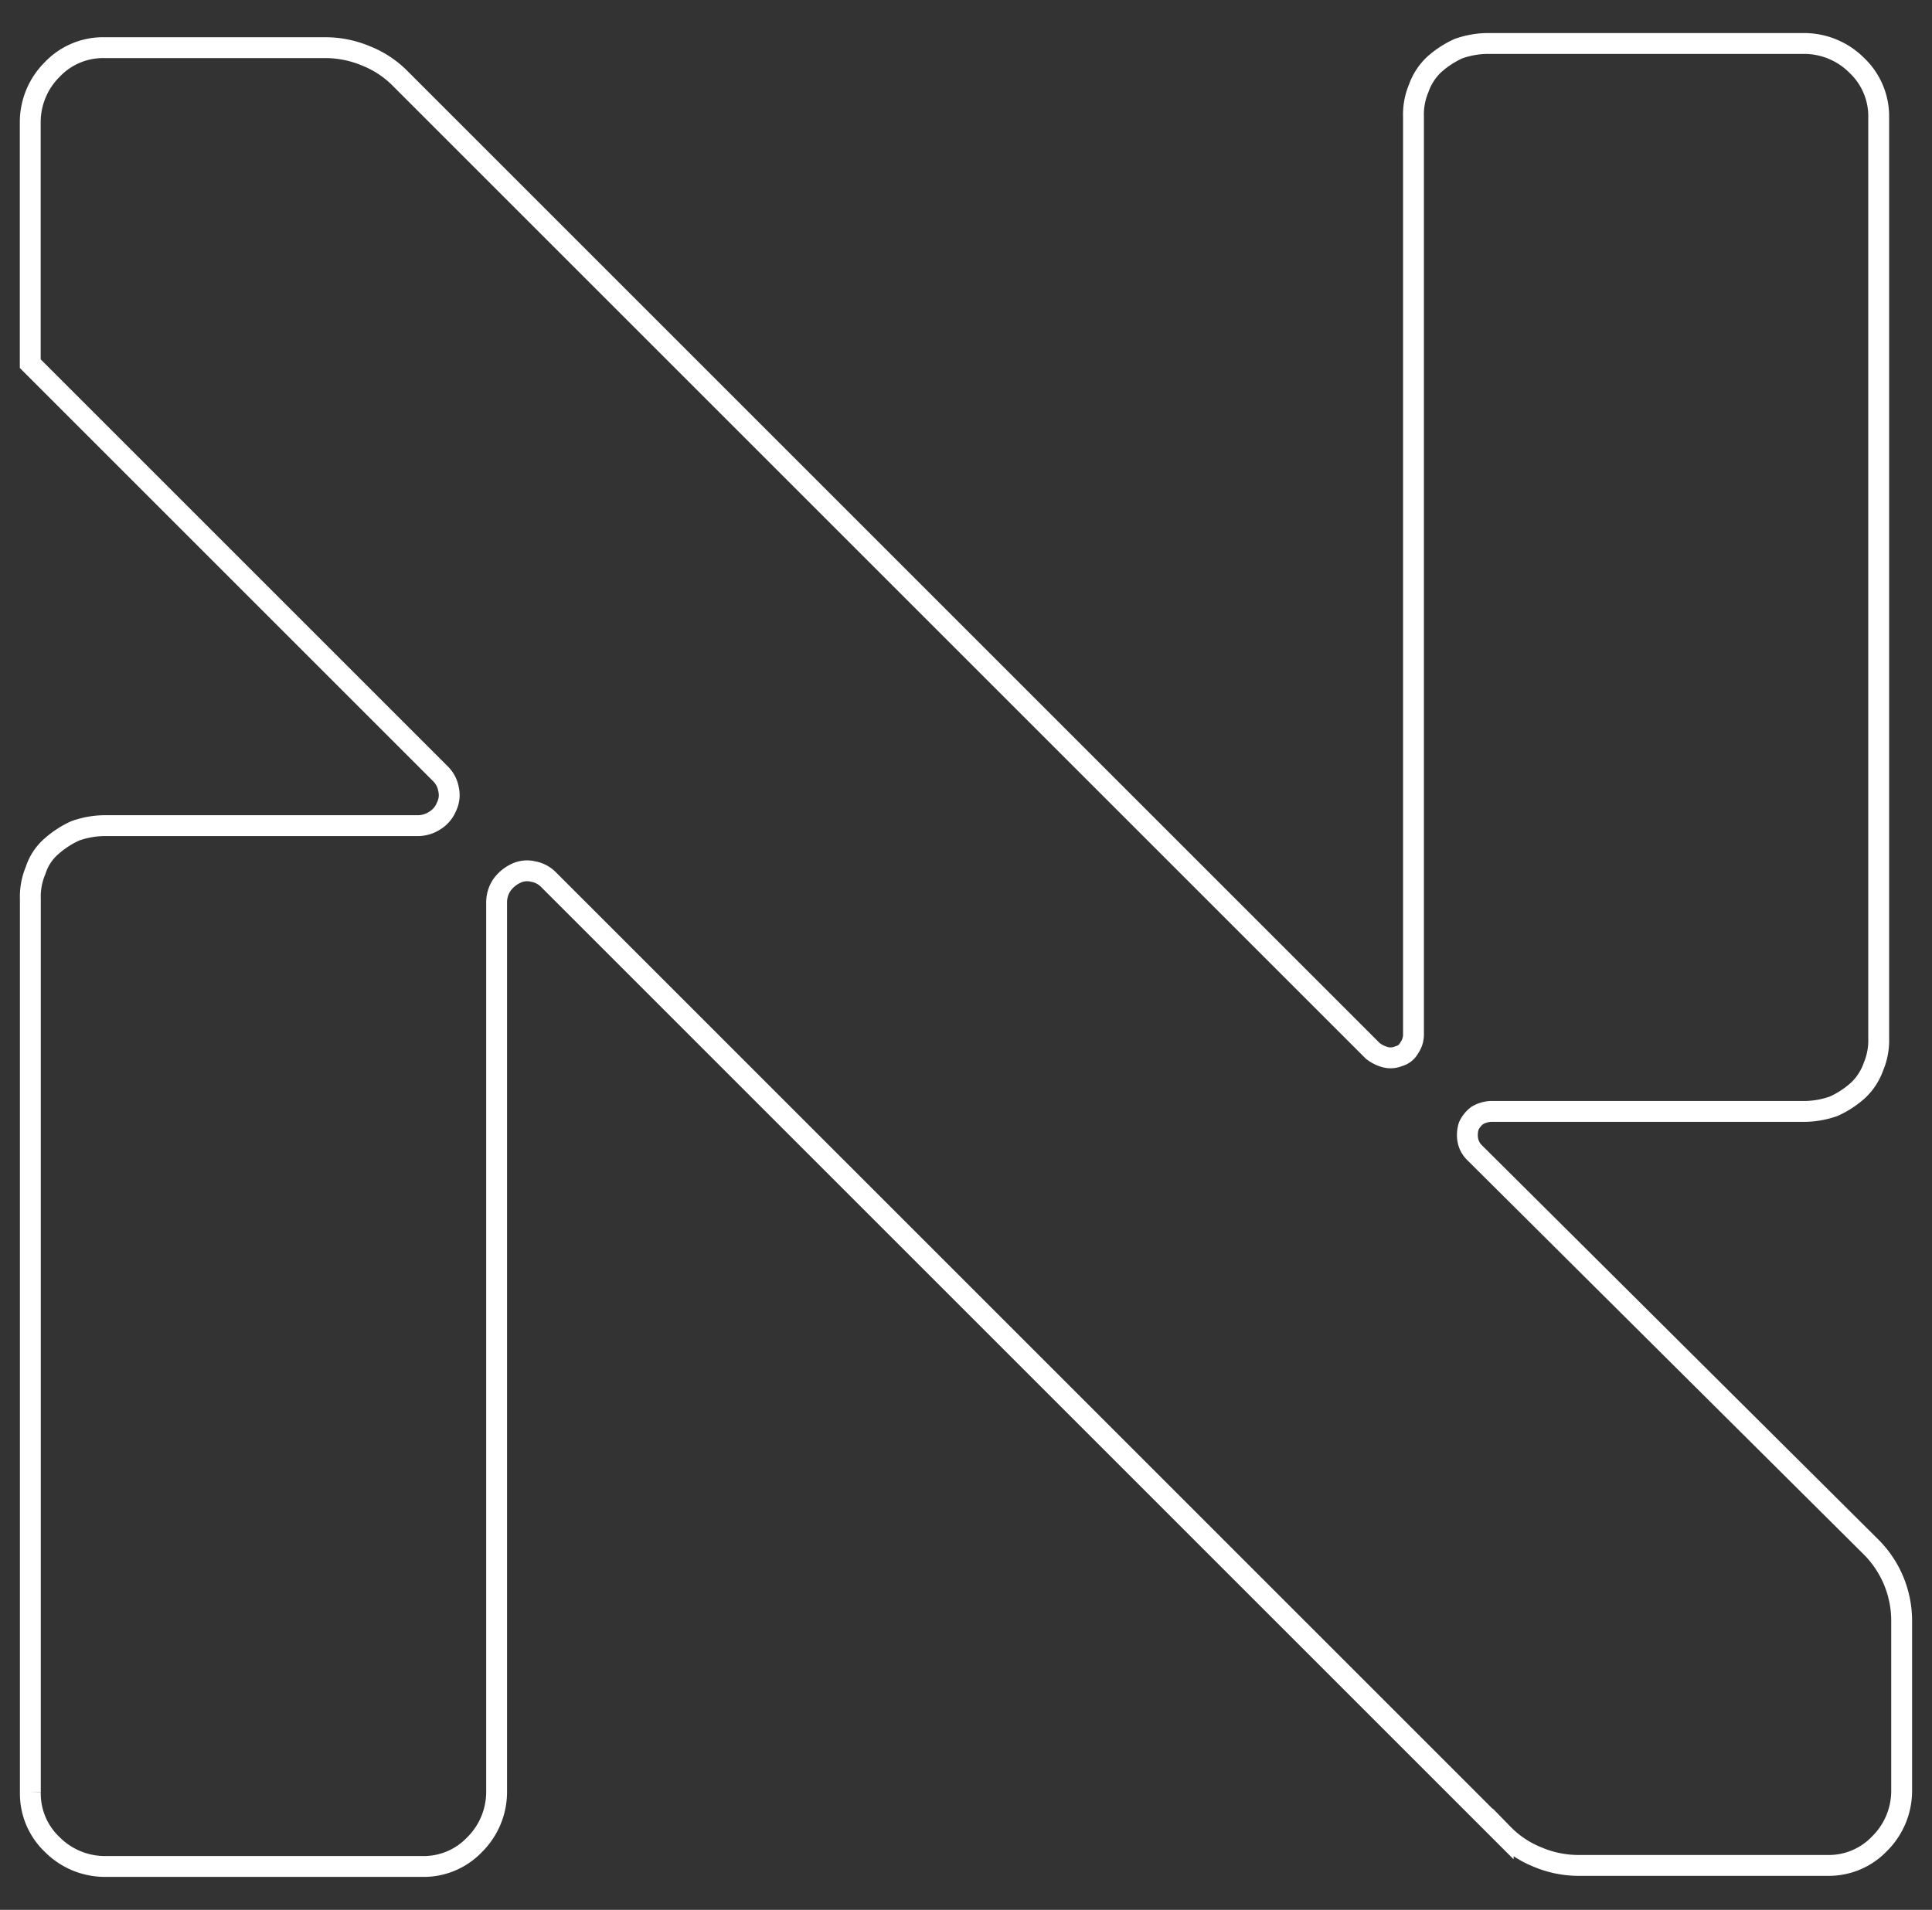
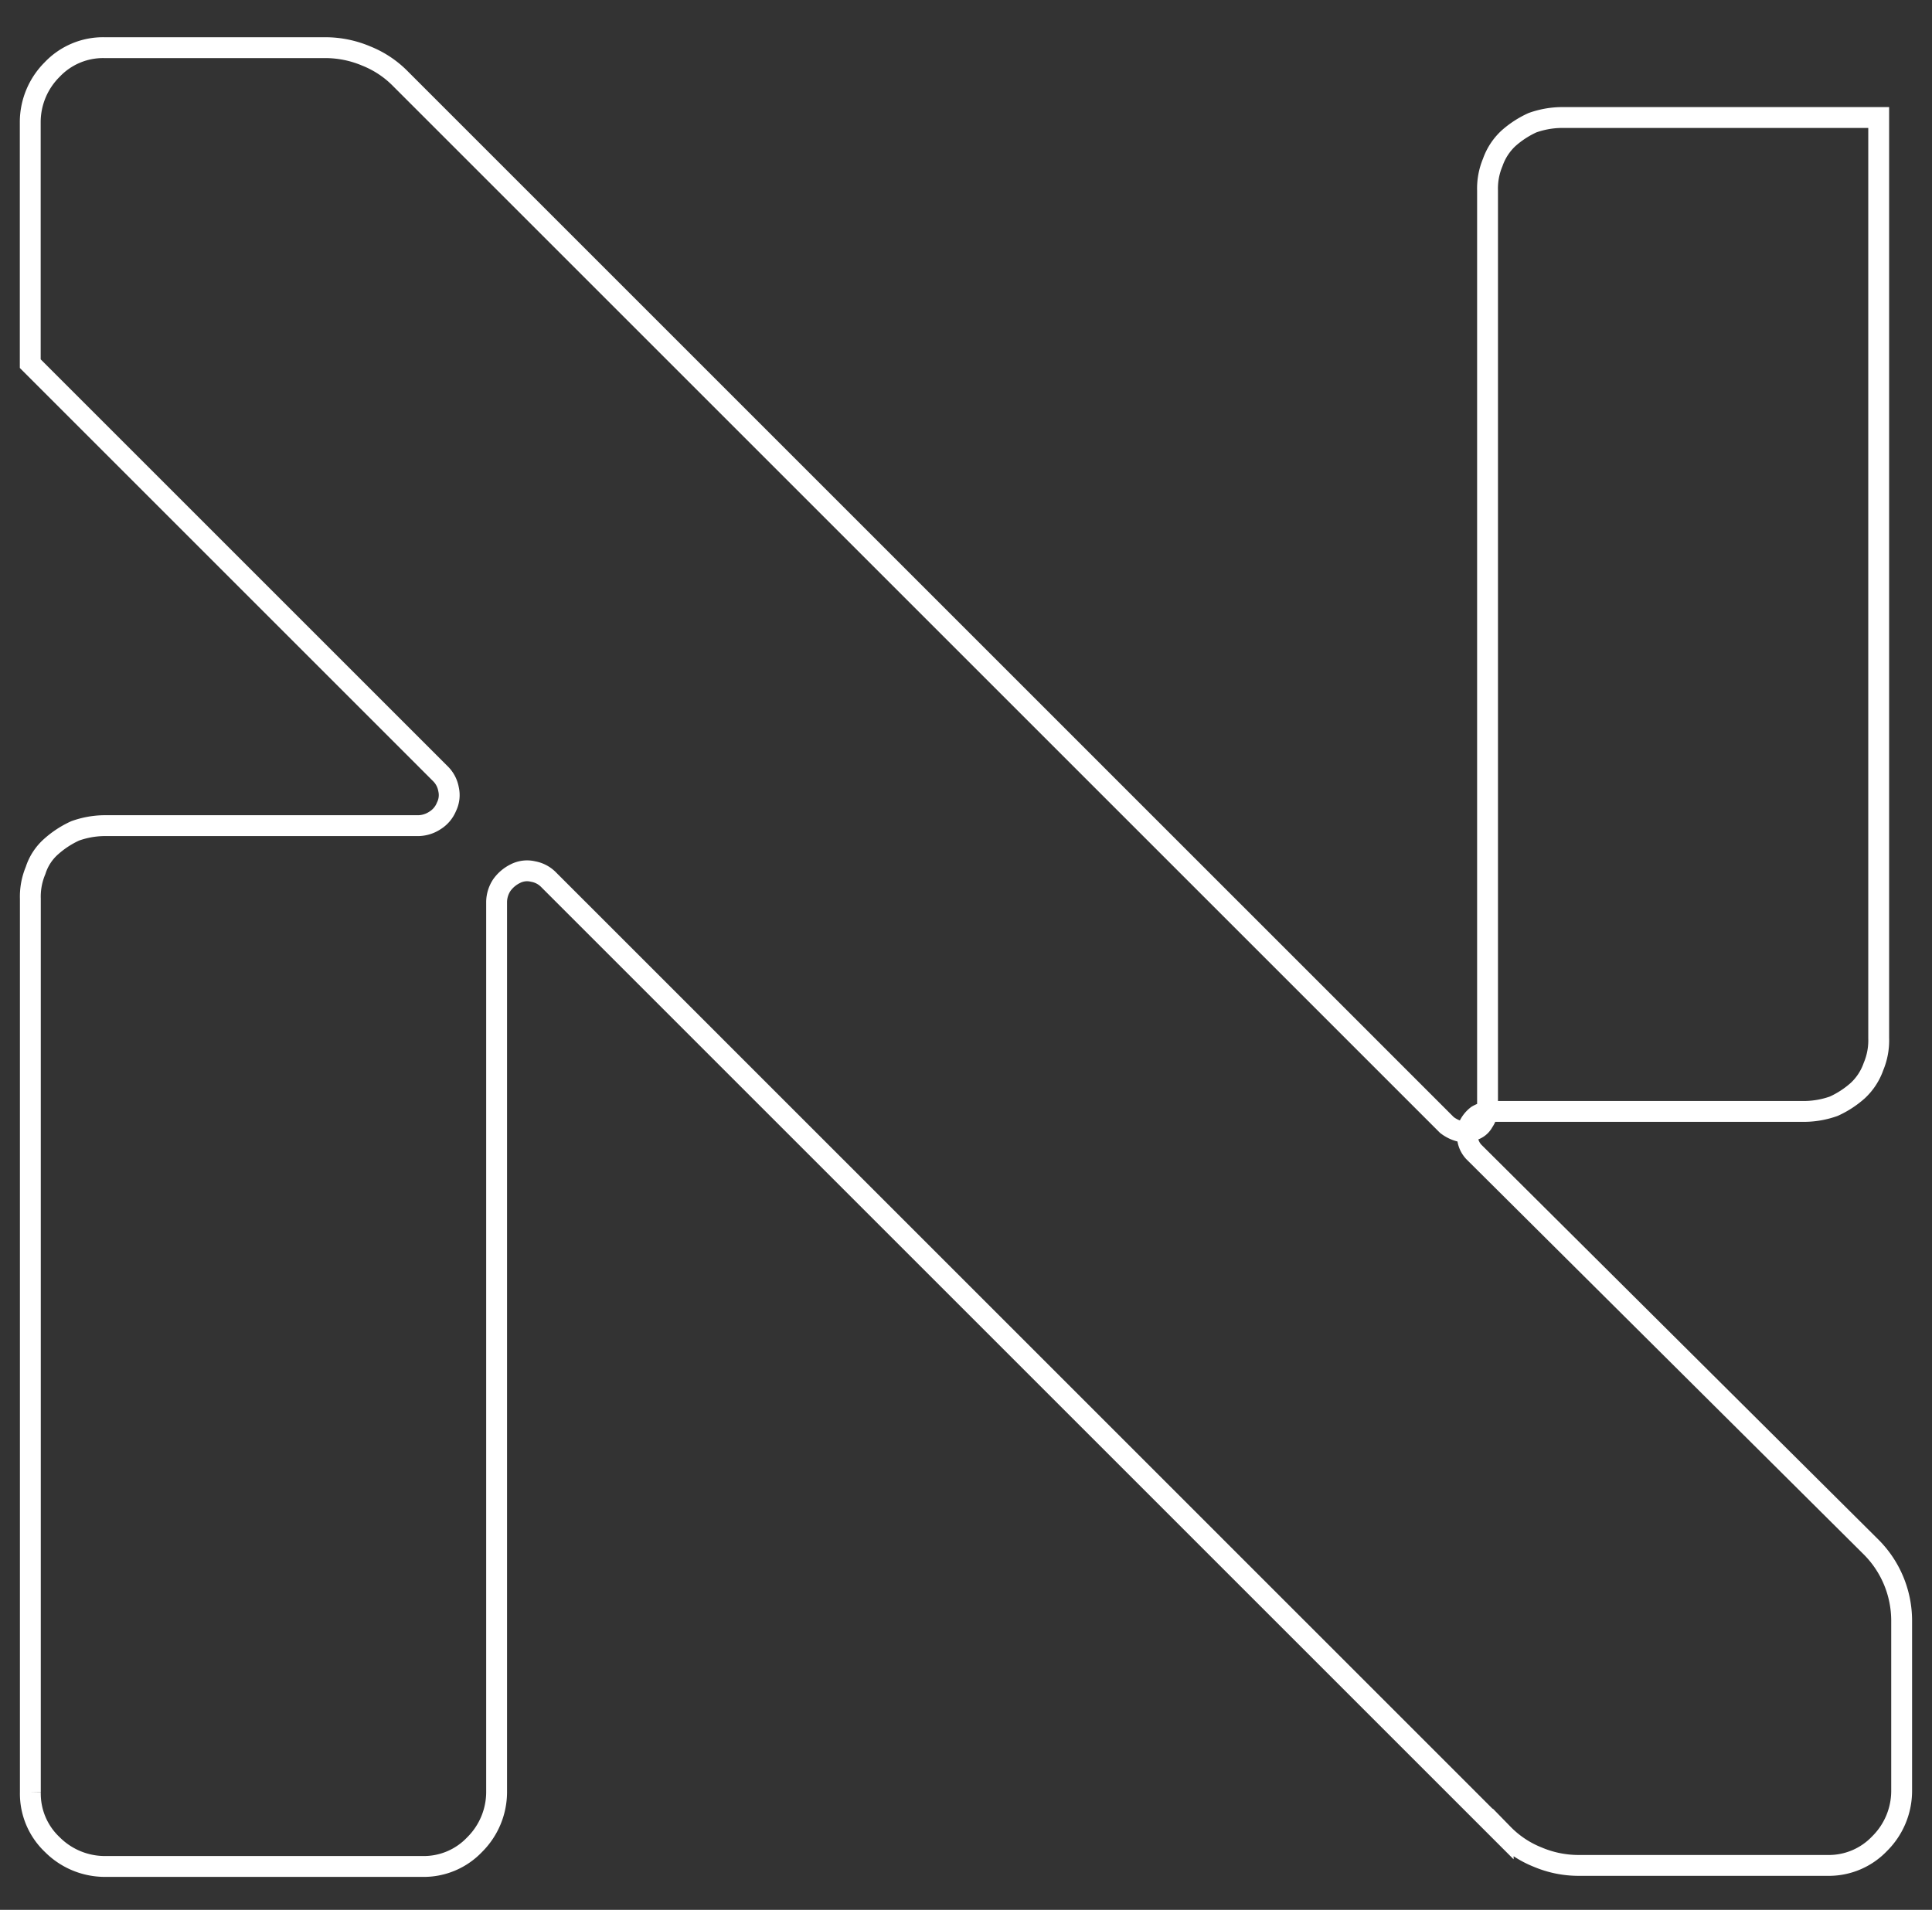
<svg xmlns="http://www.w3.org/2000/svg" id="Слой_1" data-name="Слой 1" viewBox="0 0 185.22 183.13">
  <rect x="0" y="0" width="185.22" height="183.13" fill="#333333" stroke="none" />
  <defs>
    <style>.cls-1{fill:none;stroke:#fff;stroke-miterlimit:10;stroke-width:2px;}</style>
  </defs>
-   <path class="cls-1" d="M141.31,110.47a2.28,2.28,0,0,1-.6-1.2,2.88,2.88,0,0,1,.1-1.3,2.72,2.72,0,0,1,.8-1,2.84,2.84,0,0,1,1.3-.4h30.2a8.57,8.57,0,0,0,2.7-.5,9.13,9.13,0,0,0,2.3-1.5,5.74,5.74,0,0,0,1.5-2.3,6.46,6.46,0,0,0,.5-2.7V11.27a6.72,6.72,0,0,0-2.1-5,7.12,7.12,0,0,0-5-2.1h-30.5a8.57,8.57,0,0,0-2.7.5,9.13,9.13,0,0,0-2.3,1.5,5.74,5.74,0,0,0-1.5,2.3,6.46,6.46,0,0,0-.5,2.7v88a2.2,2.2,0,0,1-.4,1.3,1.59,1.59,0,0,1-1,.8,2,2,0,0,1-1.3.1,3.38,3.38,0,0,1-1.2-.6L38.41,7.57a9.55,9.55,0,0,0-3.3-2.2,10.06,10.06,0,0,0-3.9-.8H10a6.72,6.72,0,0,0-5,2.1,7.12,7.12,0,0,0-2.1,5v23.2l39.3,39.3a2.75,2.75,0,0,1,.8,1.5,2.53,2.53,0,0,1-.2,1.7,2.76,2.76,0,0,1-1.1,1.3,3,3,0,0,1-1.6.5H9.91a8.57,8.57,0,0,0-2.7.5,9.13,9.13,0,0,0-2.3,1.5,5.13,5.13,0,0,0-1.5,2.3,6.46,6.46,0,0,0-.5,2.7v85.7a6.72,6.72,0,0,0,2.1,5,7.12,7.12,0,0,0,5,2.1h30.5a6.72,6.72,0,0,0,5-2.1,7.12,7.12,0,0,0,2.1-5V86.47a3,3,0,0,1,.5-1.6,3.48,3.48,0,0,1,1.3-1.1,2.46,2.46,0,0,1,1.7-.2,2.75,2.75,0,0,1,1.5.8l91.5,91.5a9.55,9.55,0,0,0,3.3,2.2,10.06,10.06,0,0,0,3.9.8h23.9a6.72,6.72,0,0,0,5-2.1,7.12,7.12,0,0,0,2.1-5v-16.4a10,10,0,0,0-3-7.1Z" />
+   <path class="cls-1" d="M141.31,110.47a2.28,2.28,0,0,1-.6-1.2,2.88,2.88,0,0,1,.1-1.3,2.72,2.72,0,0,1,.8-1,2.84,2.84,0,0,1,1.3-.4h30.2a8.57,8.57,0,0,0,2.7-.5,9.13,9.13,0,0,0,2.3-1.5,5.74,5.74,0,0,0,1.5-2.3,6.46,6.46,0,0,0,.5-2.7V11.27h-30.5a8.57,8.57,0,0,0-2.7.5,9.13,9.13,0,0,0-2.3,1.5,5.74,5.74,0,0,0-1.5,2.3,6.46,6.46,0,0,0-.5,2.7v88a2.2,2.2,0,0,1-.4,1.3,1.59,1.59,0,0,1-1,.8,2,2,0,0,1-1.3.1,3.38,3.38,0,0,1-1.2-.6L38.41,7.57a9.55,9.55,0,0,0-3.3-2.2,10.06,10.06,0,0,0-3.9-.8H10a6.72,6.72,0,0,0-5,2.1,7.12,7.12,0,0,0-2.1,5v23.2l39.3,39.3a2.75,2.75,0,0,1,.8,1.5,2.53,2.53,0,0,1-.2,1.7,2.76,2.76,0,0,1-1.1,1.3,3,3,0,0,1-1.6.5H9.91a8.57,8.57,0,0,0-2.7.5,9.13,9.13,0,0,0-2.3,1.5,5.13,5.13,0,0,0-1.5,2.3,6.46,6.46,0,0,0-.5,2.7v85.7a6.72,6.72,0,0,0,2.1,5,7.12,7.12,0,0,0,5,2.1h30.5a6.72,6.72,0,0,0,5-2.1,7.12,7.12,0,0,0,2.1-5V86.47a3,3,0,0,1,.5-1.6,3.48,3.48,0,0,1,1.3-1.1,2.46,2.46,0,0,1,1.7-.2,2.75,2.75,0,0,1,1.5.8l91.5,91.5a9.55,9.55,0,0,0,3.3,2.2,10.06,10.06,0,0,0,3.9.8h23.9a6.72,6.72,0,0,0,5-2.1,7.12,7.12,0,0,0,2.1-5v-16.4a10,10,0,0,0-3-7.1Z" />
</svg>